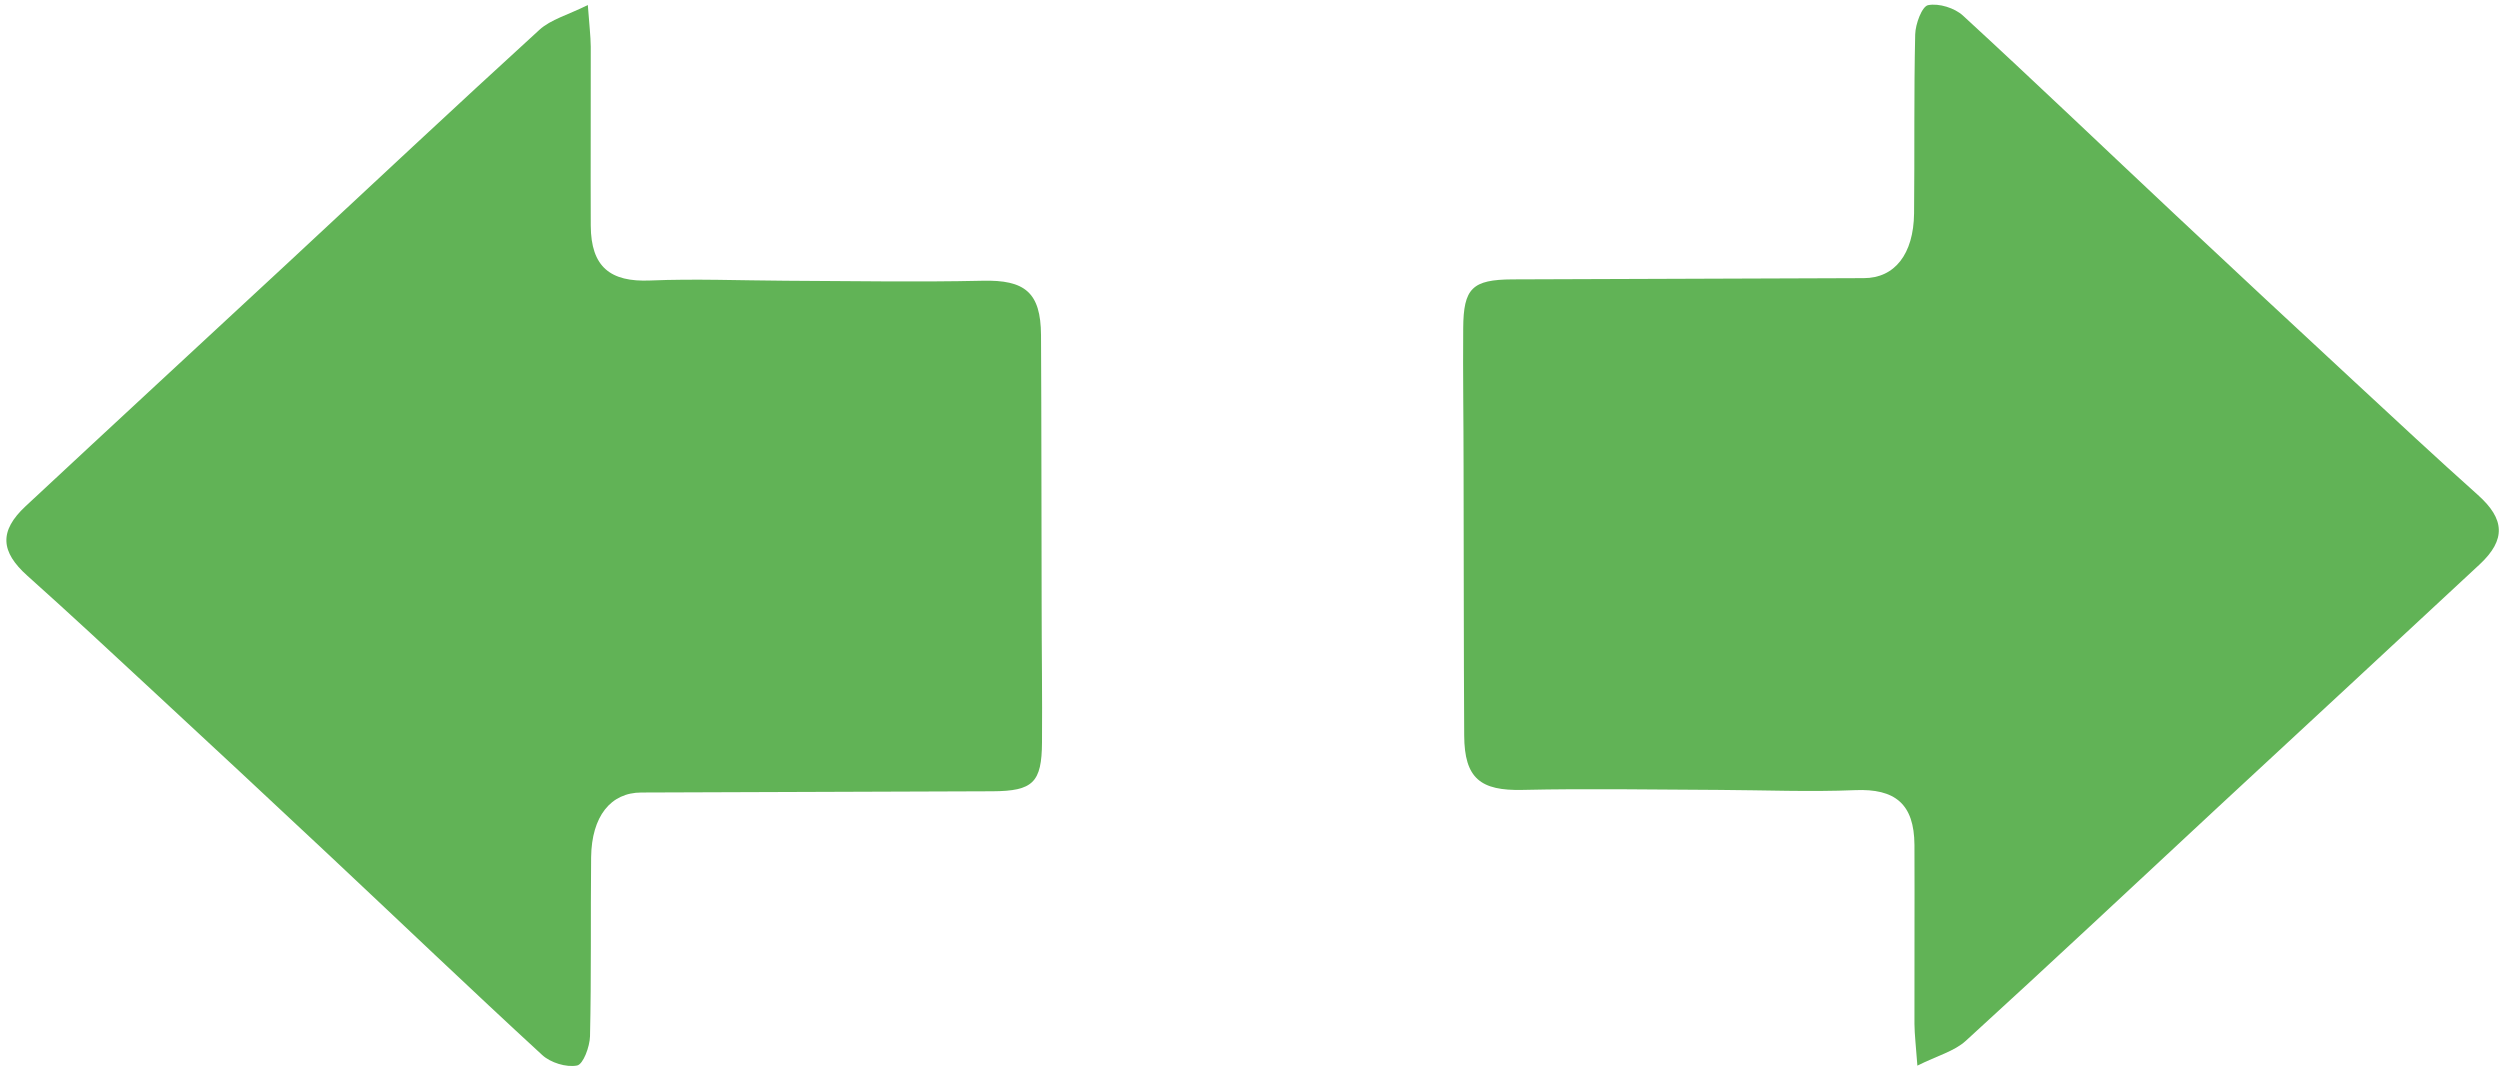
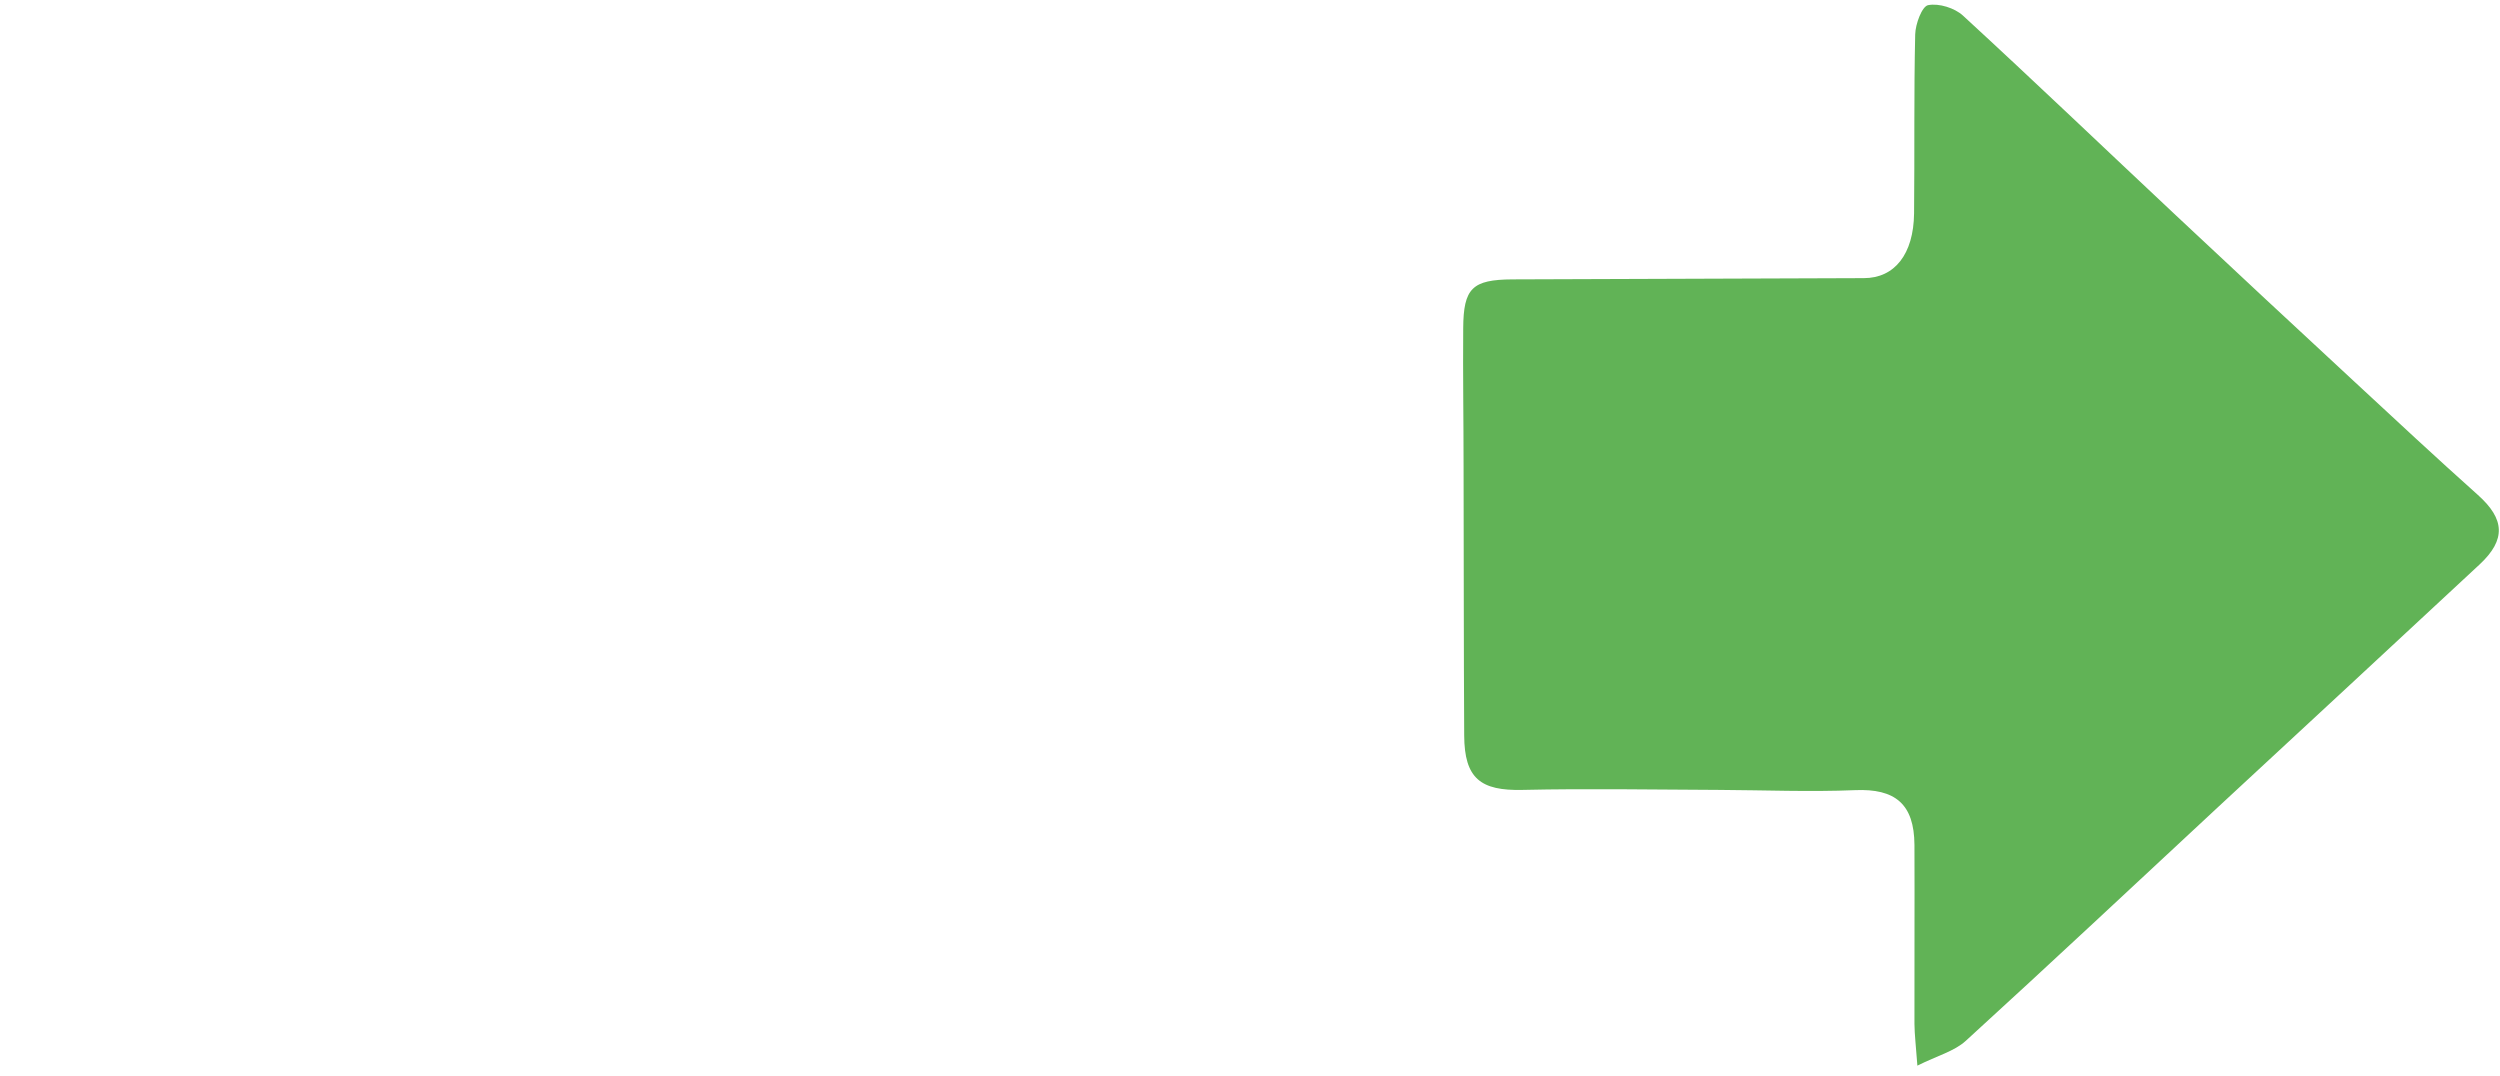
<svg xmlns="http://www.w3.org/2000/svg" width="165" height="71" viewBox="0 0 165 71" fill="none">
  <path d="M126.354 67.575C126.362 68.301 126.452 69.027 126.549 70.356L126.549 70.331C127.87 69.671 128.987 69.385 129.745 68.692C135.346 63.581 140.874 58.395 146.426 53.235C152.174 47.903 157.929 42.587 163.661 37.247C165.414 35.608 165.308 34.247 163.539 32.665C160.767 30.187 158.052 27.659 155.329 25.132C151.424 21.512 147.518 17.884 143.638 14.24C138.942 9.837 134.295 5.386 129.558 1.032C129.012 0.527 127.968 0.201 127.259 0.339C126.851 0.413 126.419 1.587 126.403 2.272C126.313 6.209 126.37 10.147 126.329 14.085C126.297 16.784 125.041 18.357 123.011 18.357L122.989 18.357C115.268 18.381 107.546 18.406 99.825 18.439C97.167 18.455 96.588 19.017 96.572 21.667C96.547 24.724 96.596 27.773 96.596 30.831C96.612 36.733 96.604 42.644 96.637 48.547C96.653 51.376 97.713 52.199 100.485 52.134C104.822 52.036 109.16 52.118 113.497 52.134C116.473 52.15 119.457 52.273 122.432 52.15C125.074 52.036 126.337 53.055 126.354 55.762C126.37 59.7 126.346 63.638 126.354 67.575Z" fill="#61B356" />
-   <path d="M38.99 3.088C38.982 2.362 38.892 1.637 38.794 0.308V0.332C37.474 0.992 36.357 1.278 35.598 1.971C29.997 7.083 24.47 12.268 18.918 17.428C13.17 22.76 7.414 28.076 1.683 33.416C-0.07 35.055 0.036 36.416 1.805 37.998C4.577 40.476 7.292 43.004 10.015 45.531C13.92 49.151 17.825 52.779 21.706 56.423C26.402 60.826 31.049 65.277 35.786 69.631C36.332 70.136 37.376 70.462 38.085 70.324C38.493 70.25 38.925 69.076 38.941 68.391C39.031 64.454 38.974 60.516 39.014 56.578C39.047 53.88 40.303 52.306 42.333 52.306L42.354 52.306C50.076 52.282 57.797 52.257 65.519 52.224C68.177 52.208 68.756 51.646 68.772 48.996C68.796 45.939 68.748 42.89 68.748 39.832C68.731 33.93 68.74 28.019 68.707 22.116C68.691 19.287 67.631 18.464 64.859 18.529C60.522 18.627 56.184 18.545 51.847 18.529C48.871 18.513 45.887 18.39 42.911 18.513C40.27 18.627 39.006 17.608 38.99 14.901C38.974 10.963 38.998 7.026 38.99 3.088Z" fill="#61B356" />
</svg>